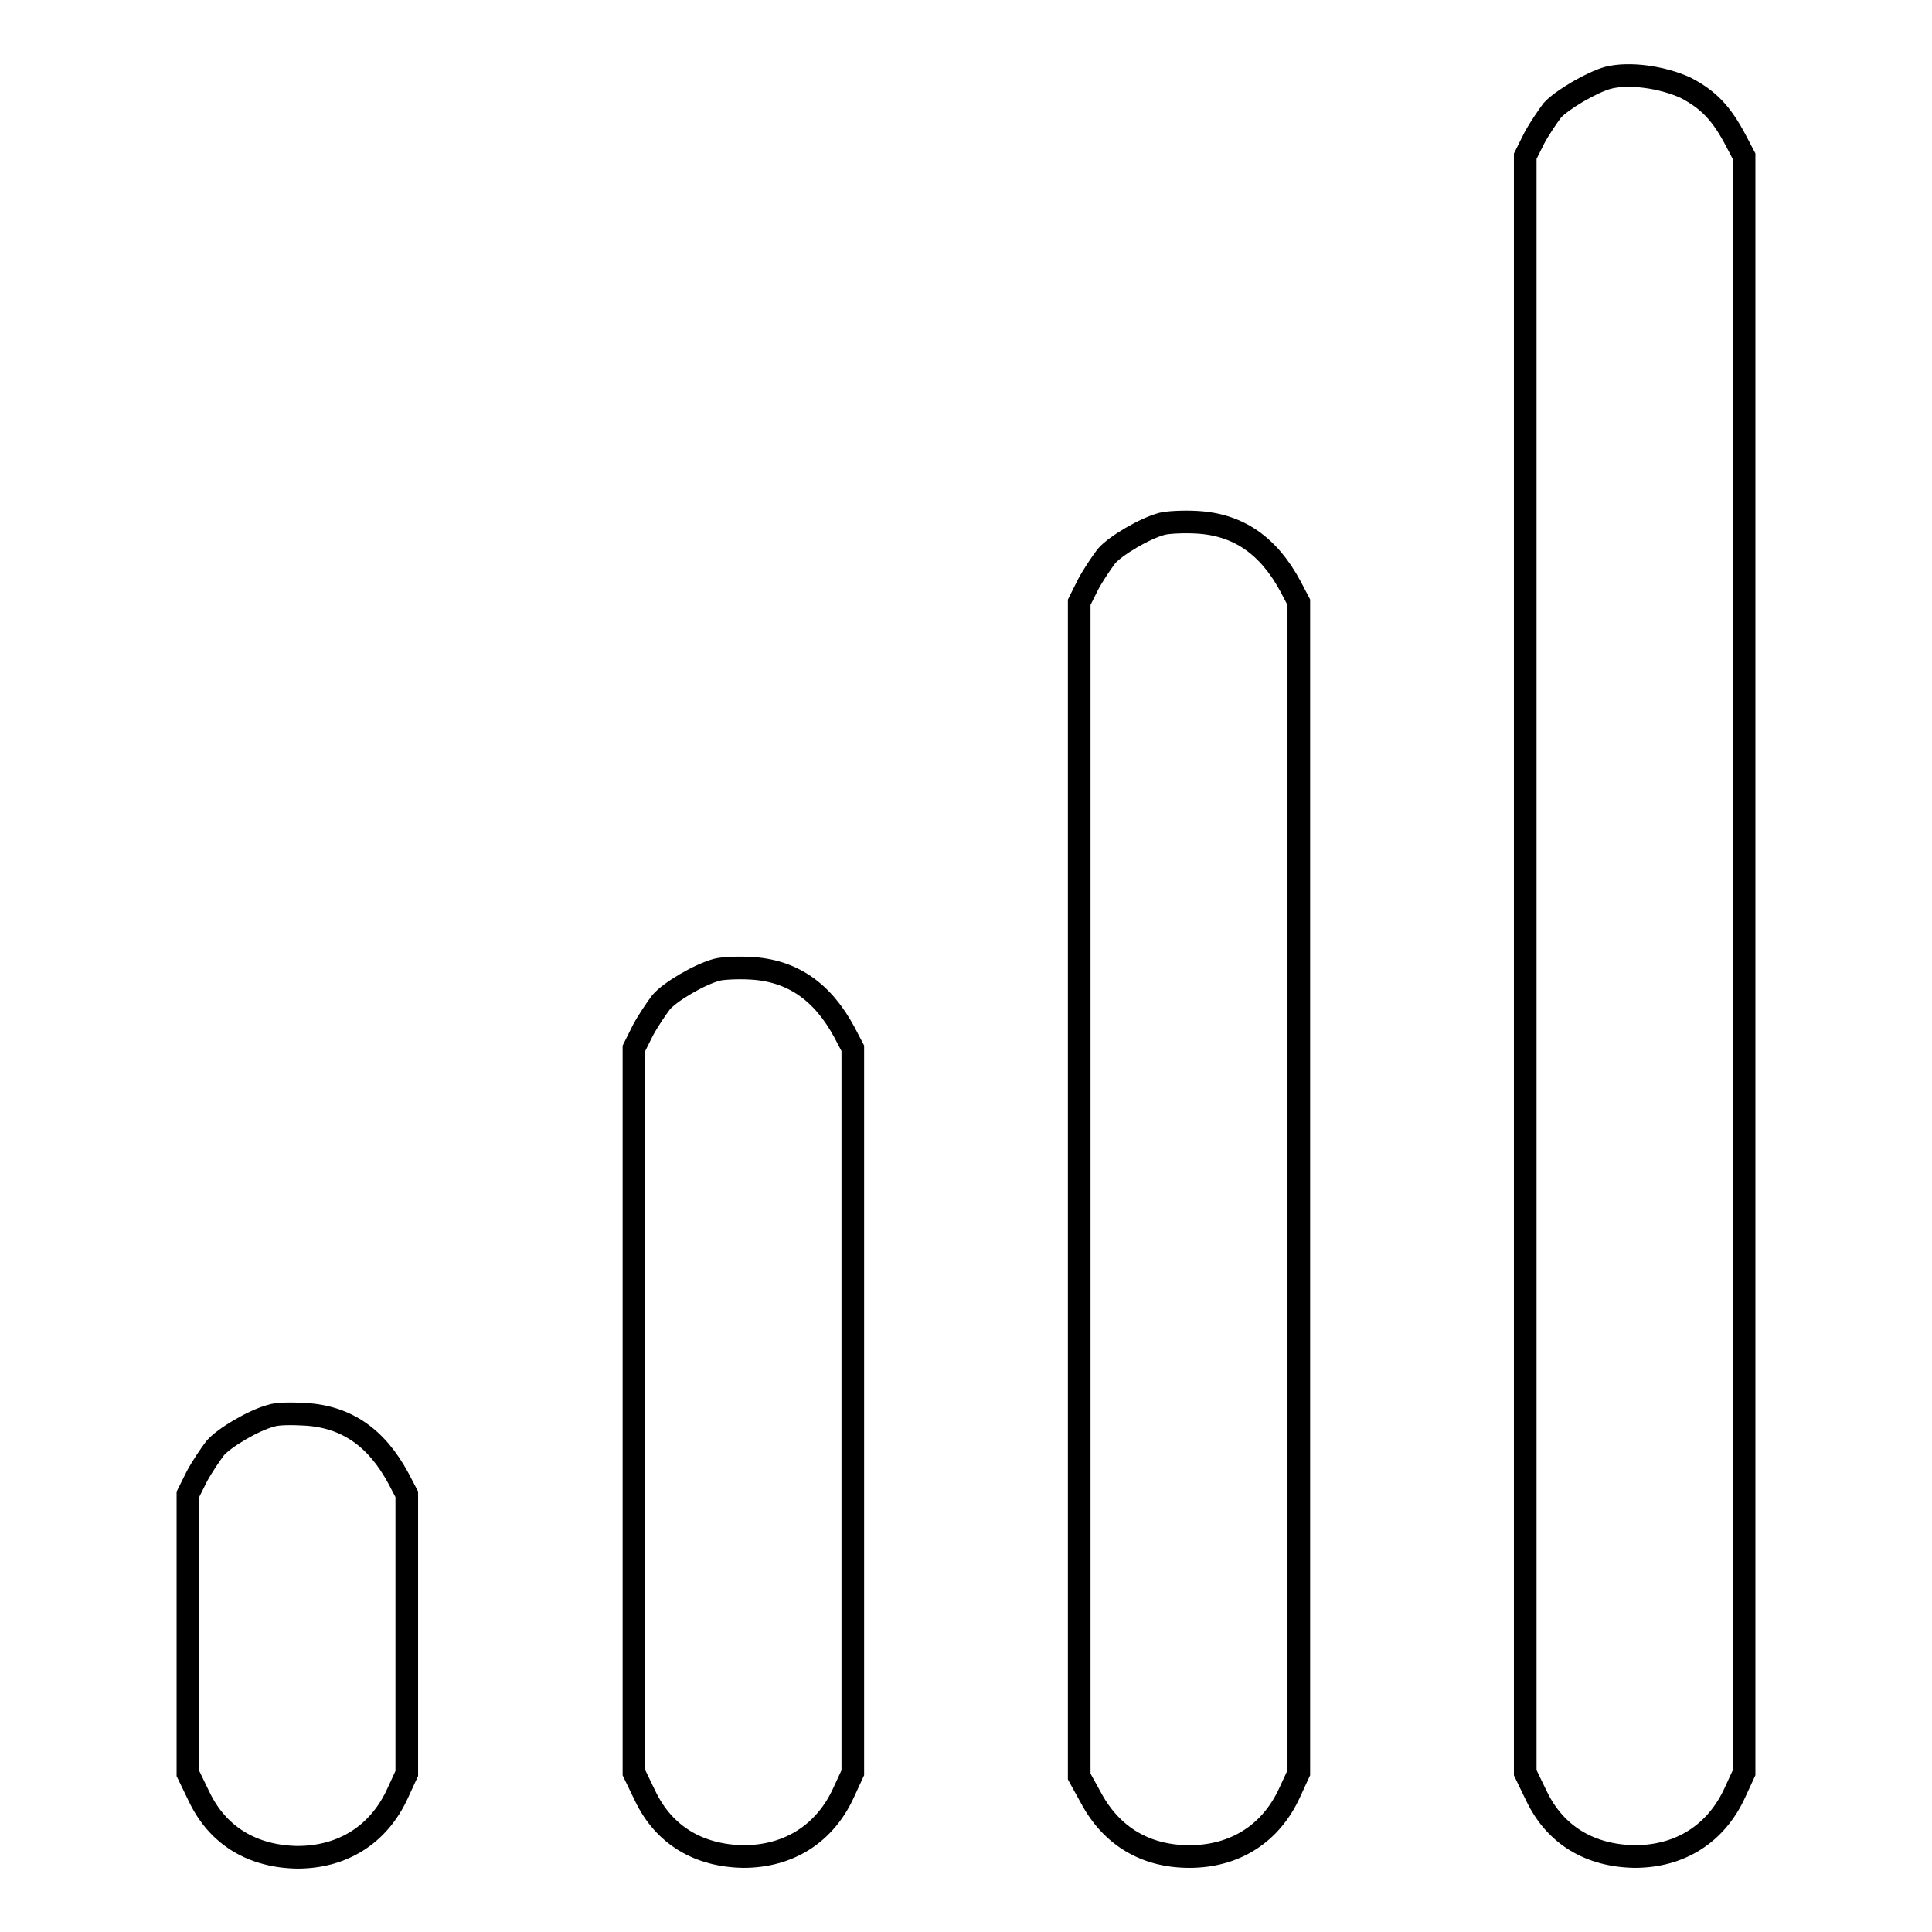
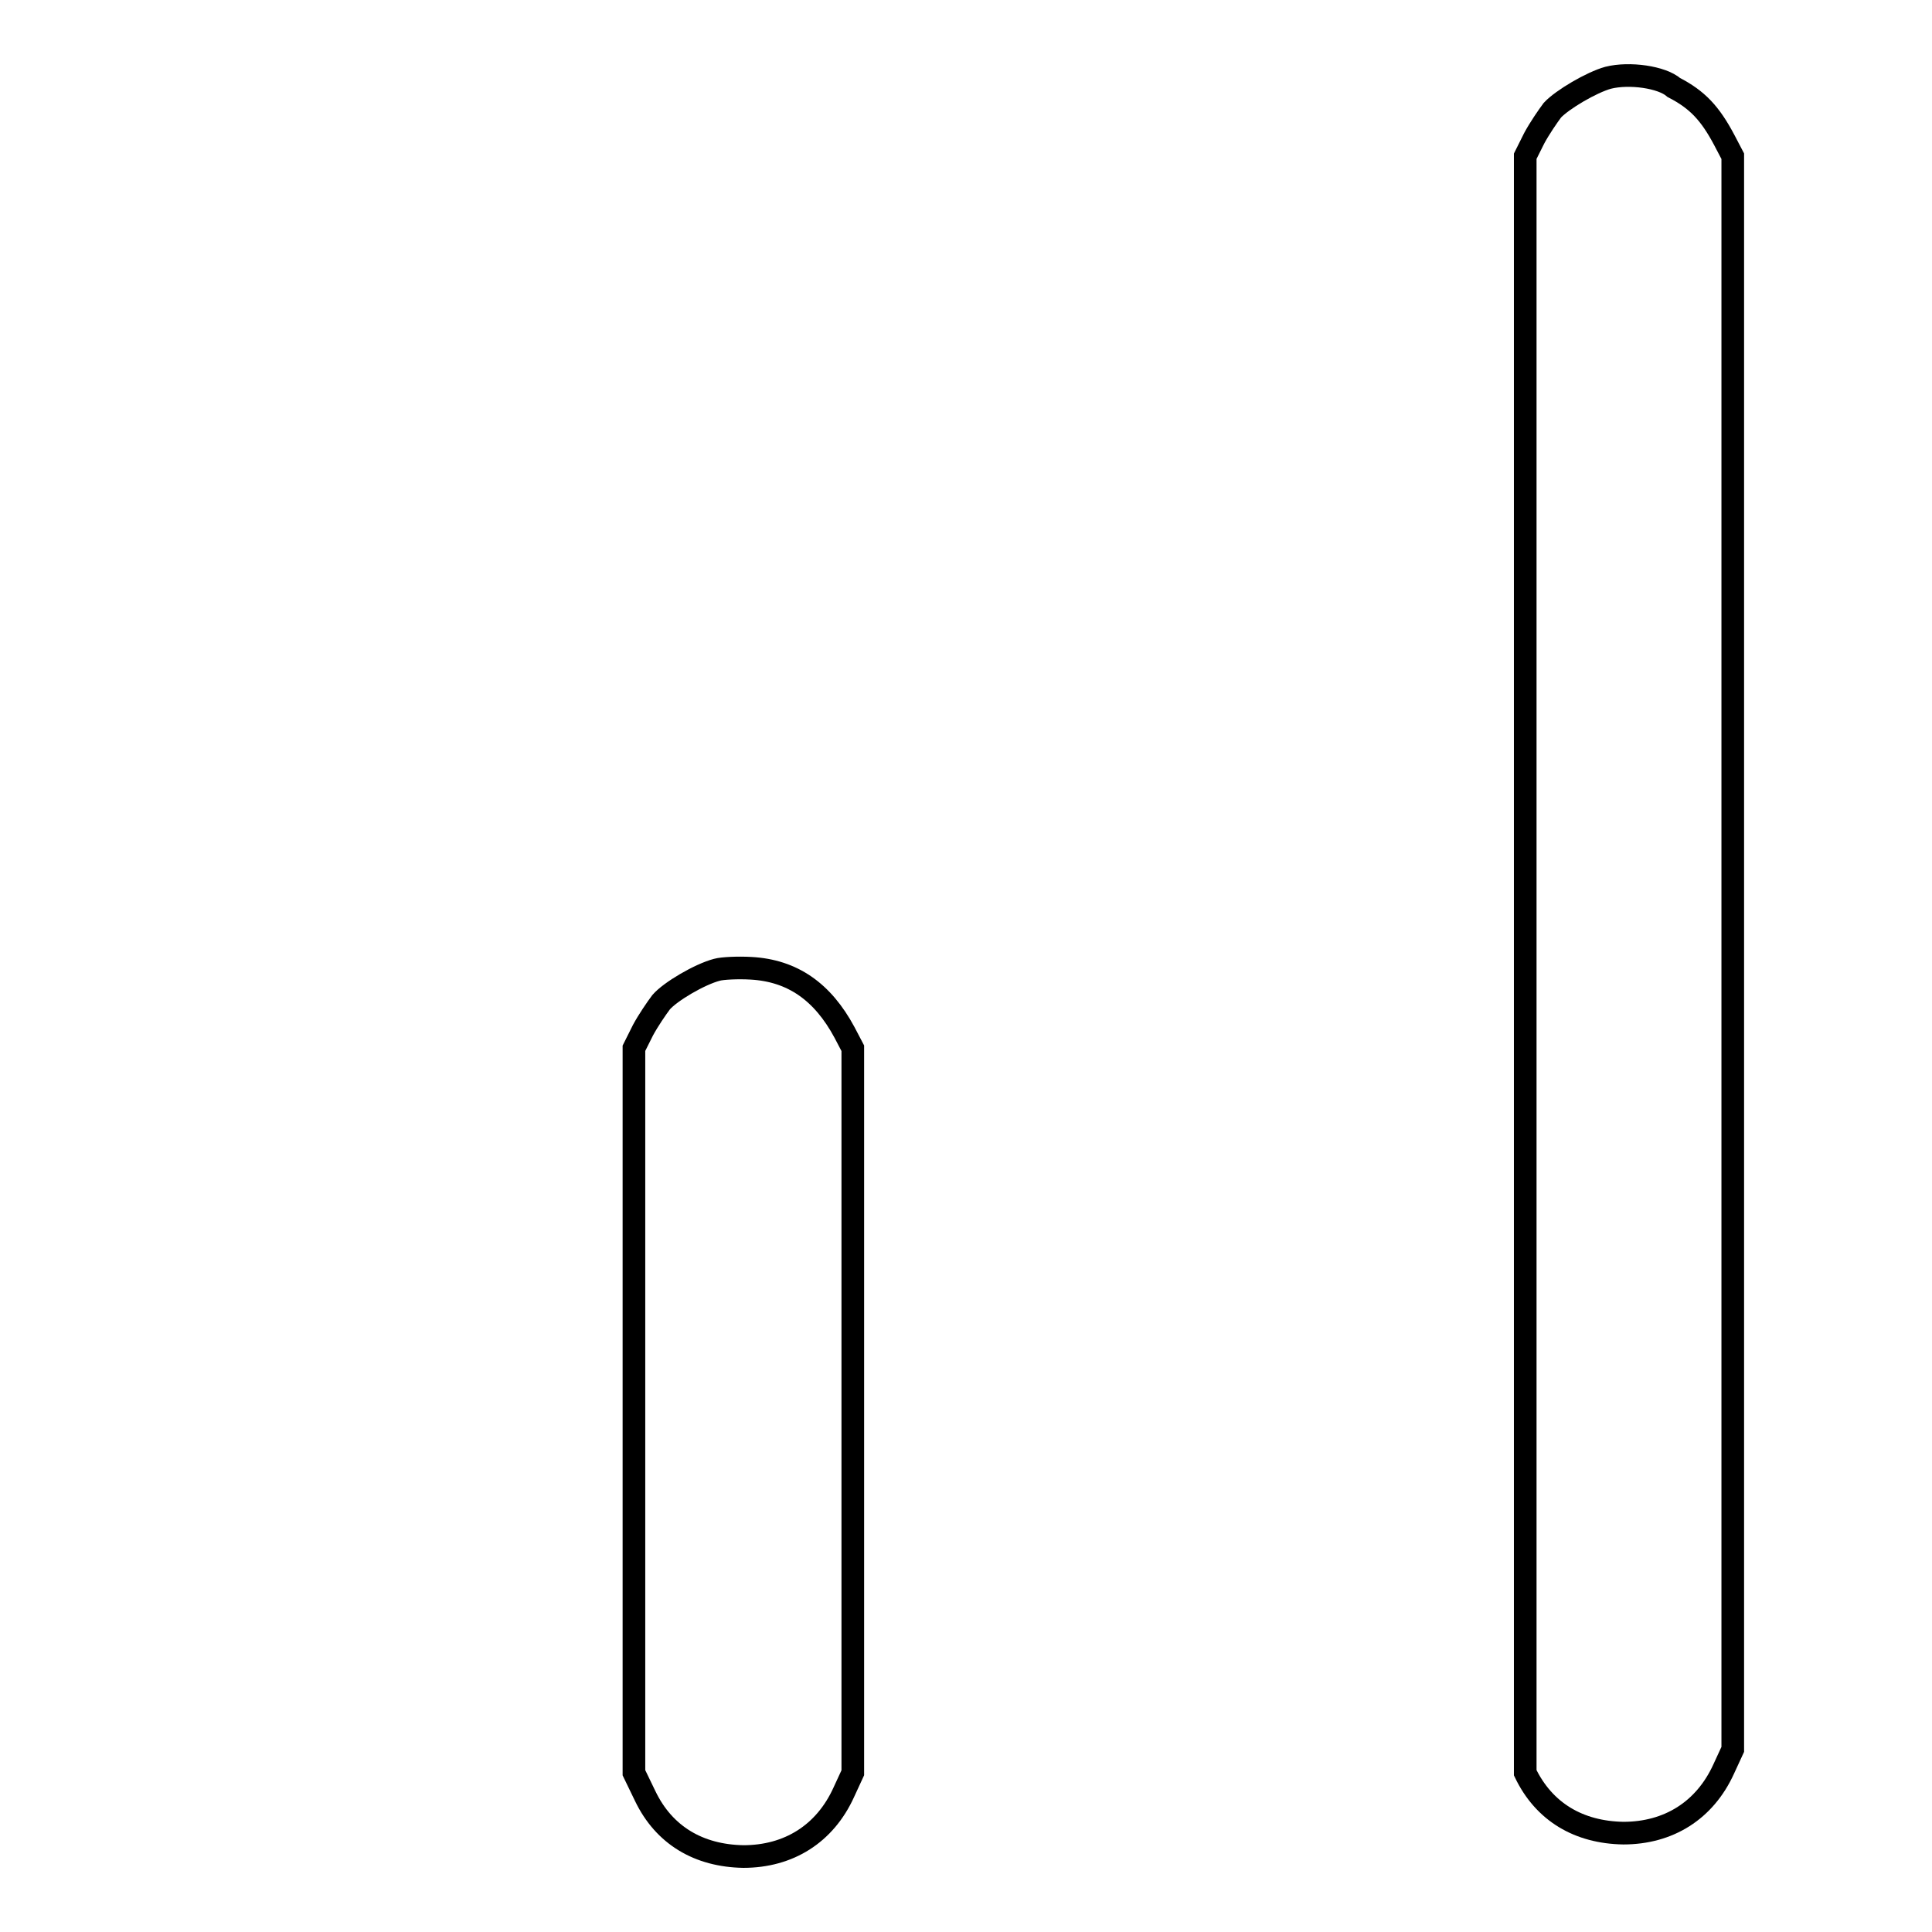
<svg xmlns="http://www.w3.org/2000/svg" version="1.1" x="0px" y="0px" viewBox="0 0 256 256" enable-background="new 0 0 256 256" xml:space="preserve">
  <g>
    <g>
      <g>
-         <path stroke-width="3" fill-opacity="0" stroke="#000000" d="M213.1,10.3c-2.2,0.6-6.1,2.9-7.4,4.3c-0.6,0.8-1.7,2.4-2.4,3.7l-1.2,2.4v107.1v107.1l1.5,3.1c2.5,5.2,7.1,7.9,13,8c6,0,10.8-3,13.3-8.5l1.2-2.6V127.8V20.7l-1.1-2.1c-1.9-3.6-3.6-5.4-6.7-7C220.2,10.2,215.9,9.6,213.1,10.3z" />
-         <path stroke-width="3" fill-opacity="0" stroke="#000000" d="M154,69.4c-2.3,0.6-6.2,2.9-7.4,4.3c-0.6,0.8-1.7,2.4-2.4,3.7l-1.2,2.4v77.8v77.8l1.6,2.9c2.7,5,7.2,7.7,13,7.7c6,0,10.8-3,13.3-8.5l1.2-2.6v-77.5V79.8l-1.1-2.1c-2.9-5.4-6.9-8.2-12.4-8.5C156.9,69.1,154.8,69.2,154,69.4z" />
+         <path stroke-width="3" fill-opacity="0" stroke="#000000" d="M213.1,10.3c-2.2,0.6-6.1,2.9-7.4,4.3c-0.6,0.8-1.7,2.4-2.4,3.7l-1.2,2.4v107.1v107.1c2.5,5.2,7.1,7.9,13,8c6,0,10.8-3,13.3-8.5l1.2-2.6V127.8V20.7l-1.1-2.1c-1.9-3.6-3.6-5.4-6.7-7C220.2,10.2,215.9,9.6,213.1,10.3z" />
        <path stroke-width="3" fill-opacity="0" stroke="#000000" d="M95,128.5c-2.3,0.6-6.2,2.9-7.4,4.3c-0.6,0.8-1.7,2.4-2.4,3.7l-1.2,2.4v48v48l1.5,3.1c2.5,5.2,7.1,7.9,13,8c6,0,10.8-3,13.3-8.5l1.2-2.6v-48v-48l-1.1-2.1c-2.9-5.4-6.9-8.2-12.4-8.5C97.8,128.2,95.7,128.3,95,128.5z" />
-         <path stroke-width="3" fill-opacity="0" stroke="#000000" d="M35.9,187.6c-2.3,0.6-6.2,2.9-7.4,4.3c-0.6,0.8-1.7,2.4-2.4,3.7l-1.2,2.4v18.5v18.5l1.5,3.1c2.5,5.2,7.1,7.9,13,8c6,0,10.8-3,13.3-8.5l1.2-2.6v-18.5V198l-1.1-2.1c-2.9-5.4-6.9-8.2-12.4-8.5C38.7,187.3,36.7,187.3,35.9,187.6z" />
      </g>
    </g>
  </g>
</svg>